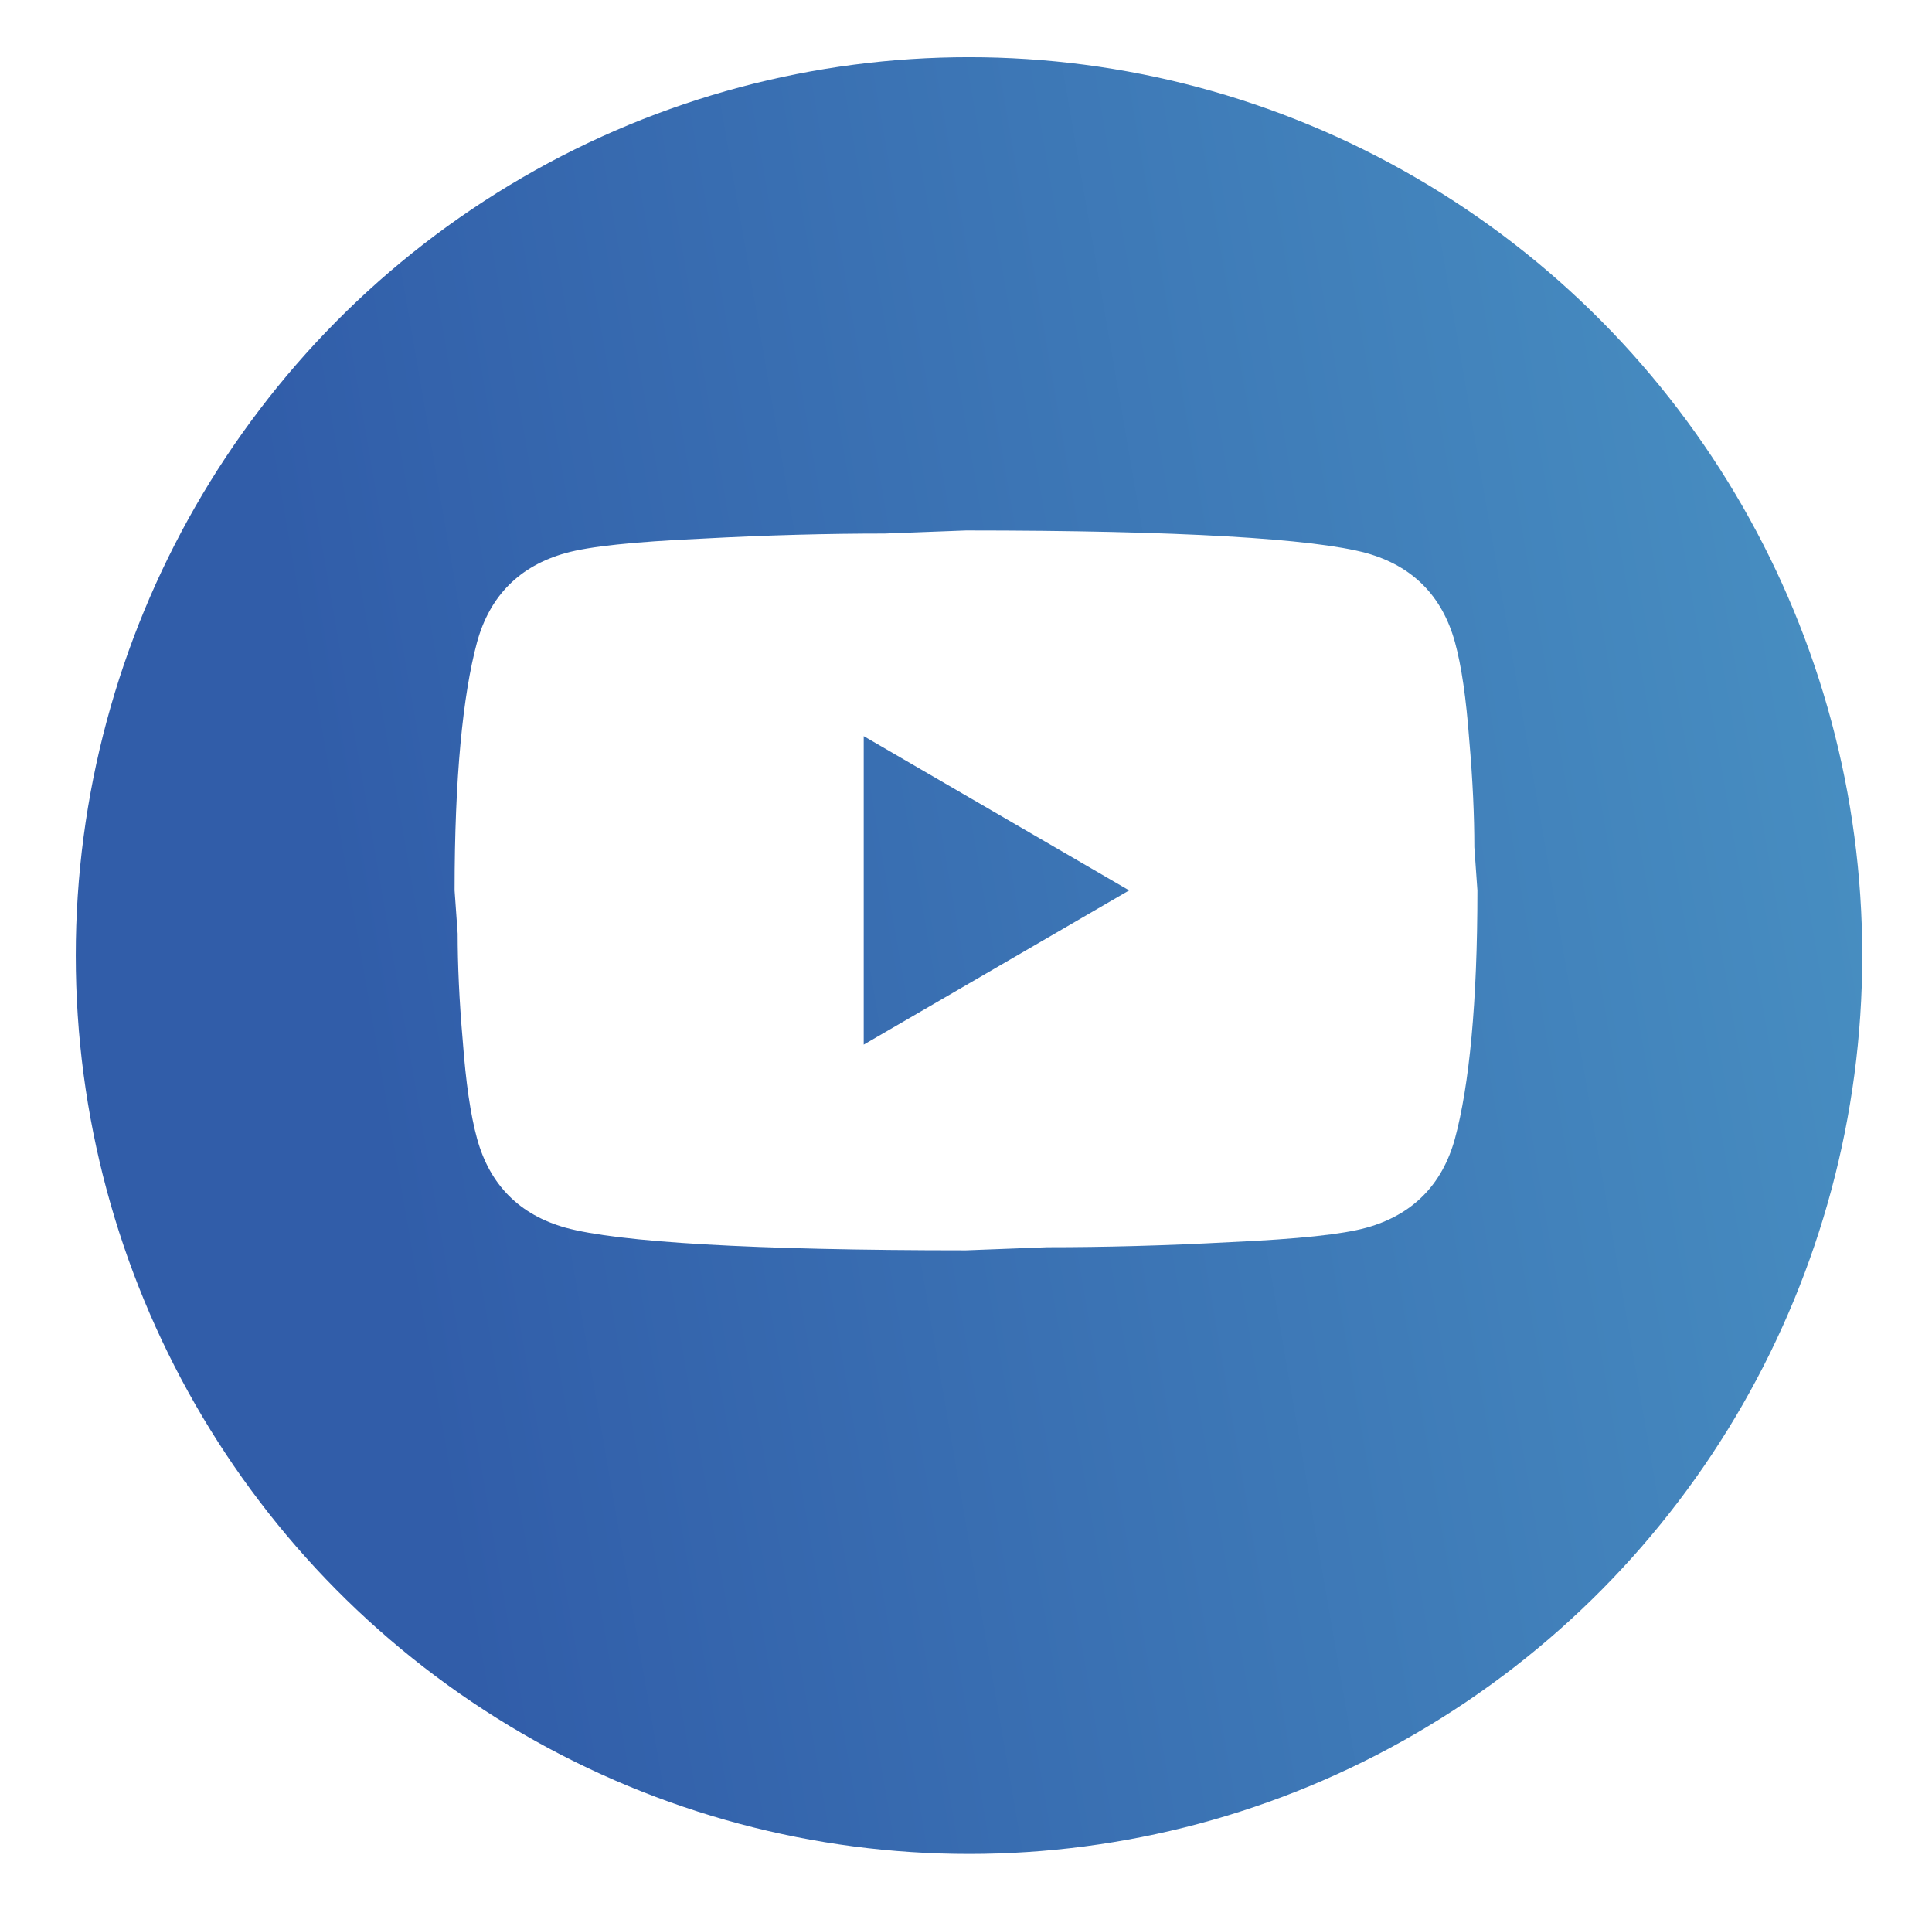
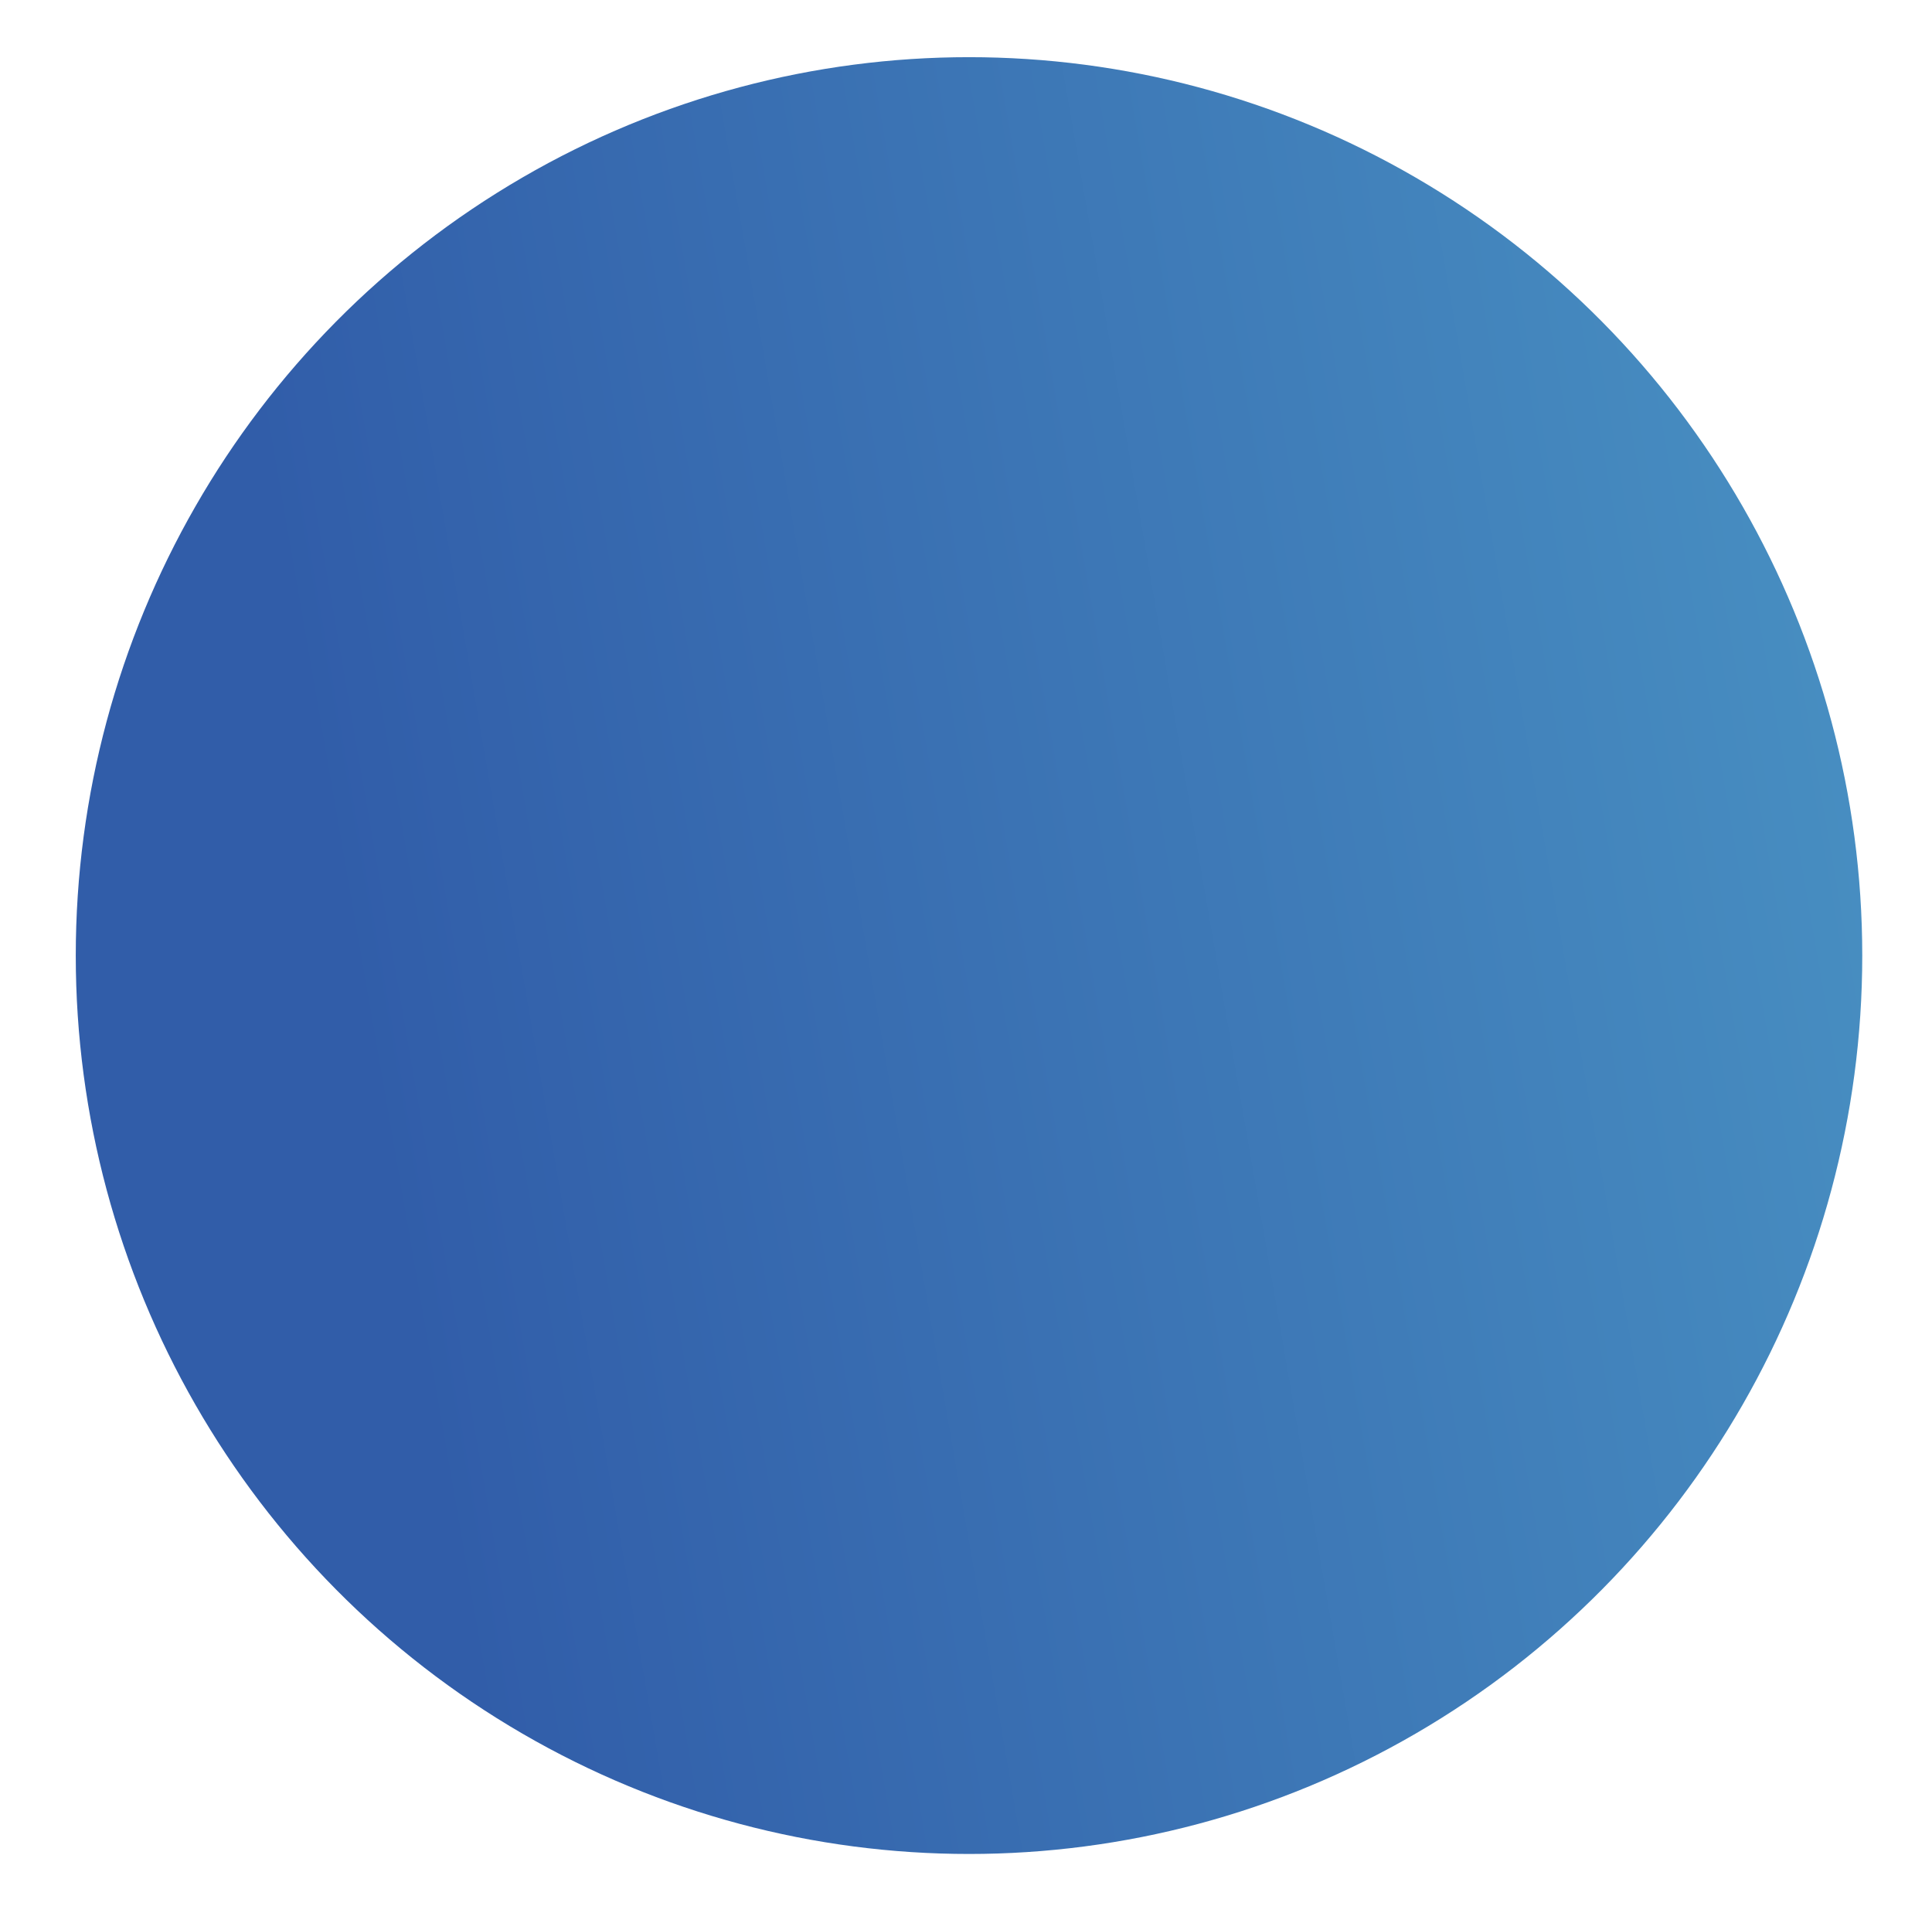
<svg xmlns="http://www.w3.org/2000/svg" width="102" height="101" viewBox="0 0 102 101" fill="none">
  <g filter="url(#filter0_d_8285_98)">
    <ellipse cx="51.159" cy="47.423" rx="47.159" ry="47.423" fill="url(#paint0_linear_8285_98)" />
  </g>
-   <path d="M45.6 55.143L59.613 47L45.6 38.857V55.143ZM76.812 33.89C77.163 35.166 77.406 36.876 77.568 39.047C77.757 41.219 77.838 43.091 77.838 44.72L78 47C78 52.944 77.568 57.314 76.812 60.11C76.137 62.553 74.571 64.127 72.141 64.806C70.872 65.159 68.55 65.403 64.986 65.566C61.476 65.756 58.263 65.837 55.293 65.837L51 66C39.687 66 32.64 65.566 29.859 64.806C27.429 64.127 25.863 62.553 25.188 60.11C24.837 58.834 24.594 57.124 24.432 54.953C24.243 52.781 24.162 50.909 24.162 49.28L24 47C24 41.056 24.432 36.686 25.188 33.89C25.863 31.447 27.429 29.873 29.859 29.194C31.128 28.841 33.45 28.597 37.014 28.434C40.524 28.244 43.737 28.163 46.707 28.163L51 28C62.313 28 69.36 28.434 72.141 29.194C74.571 29.873 76.137 31.447 76.812 33.89Z" fill="white" />
  <defs>
    <filter id="filter0_d_8285_98" x="0.982" y="0" width="100.355" height="100.882" filterUnits="userSpaceOnUse" color-interpolation-filters="sRGB">
      <feFlood flood-opacity="0" result="BackgroundImageFix" />
      <feColorMatrix in="SourceAlpha" type="matrix" values="0 0 0 0 0 0 0 0 0 0 0 0 0 0 0 0 0 0 127 0" result="hardAlpha" />
      <feOffset dy="3.018" />
      <feGaussianBlur stdDeviation="1.509" />
      <feComposite in2="hardAlpha" operator="out" />
      <feColorMatrix type="matrix" values="0 0 0 0 0 0 0 0 0 0 0 0 0 0 0 0 0 0 0.25 0" />
      <feBlend mode="normal" in2="BackgroundImageFix" result="effect1_dropShadow_8285_98" />
      <feBlend mode="normal" in="SourceGraphic" in2="effect1_dropShadow_8285_98" result="shape" />
    </filter>
    <linearGradient id="paint0_linear_8285_98" x1="17.519" y1="43.285" x2="106.773" y2="27.855" gradientUnits="userSpaceOnUse">
      <stop stop-color="#315DA9" />
      <stop offset="1" stop-color="#4A94C4" />
    </linearGradient>
  </defs>
</svg>